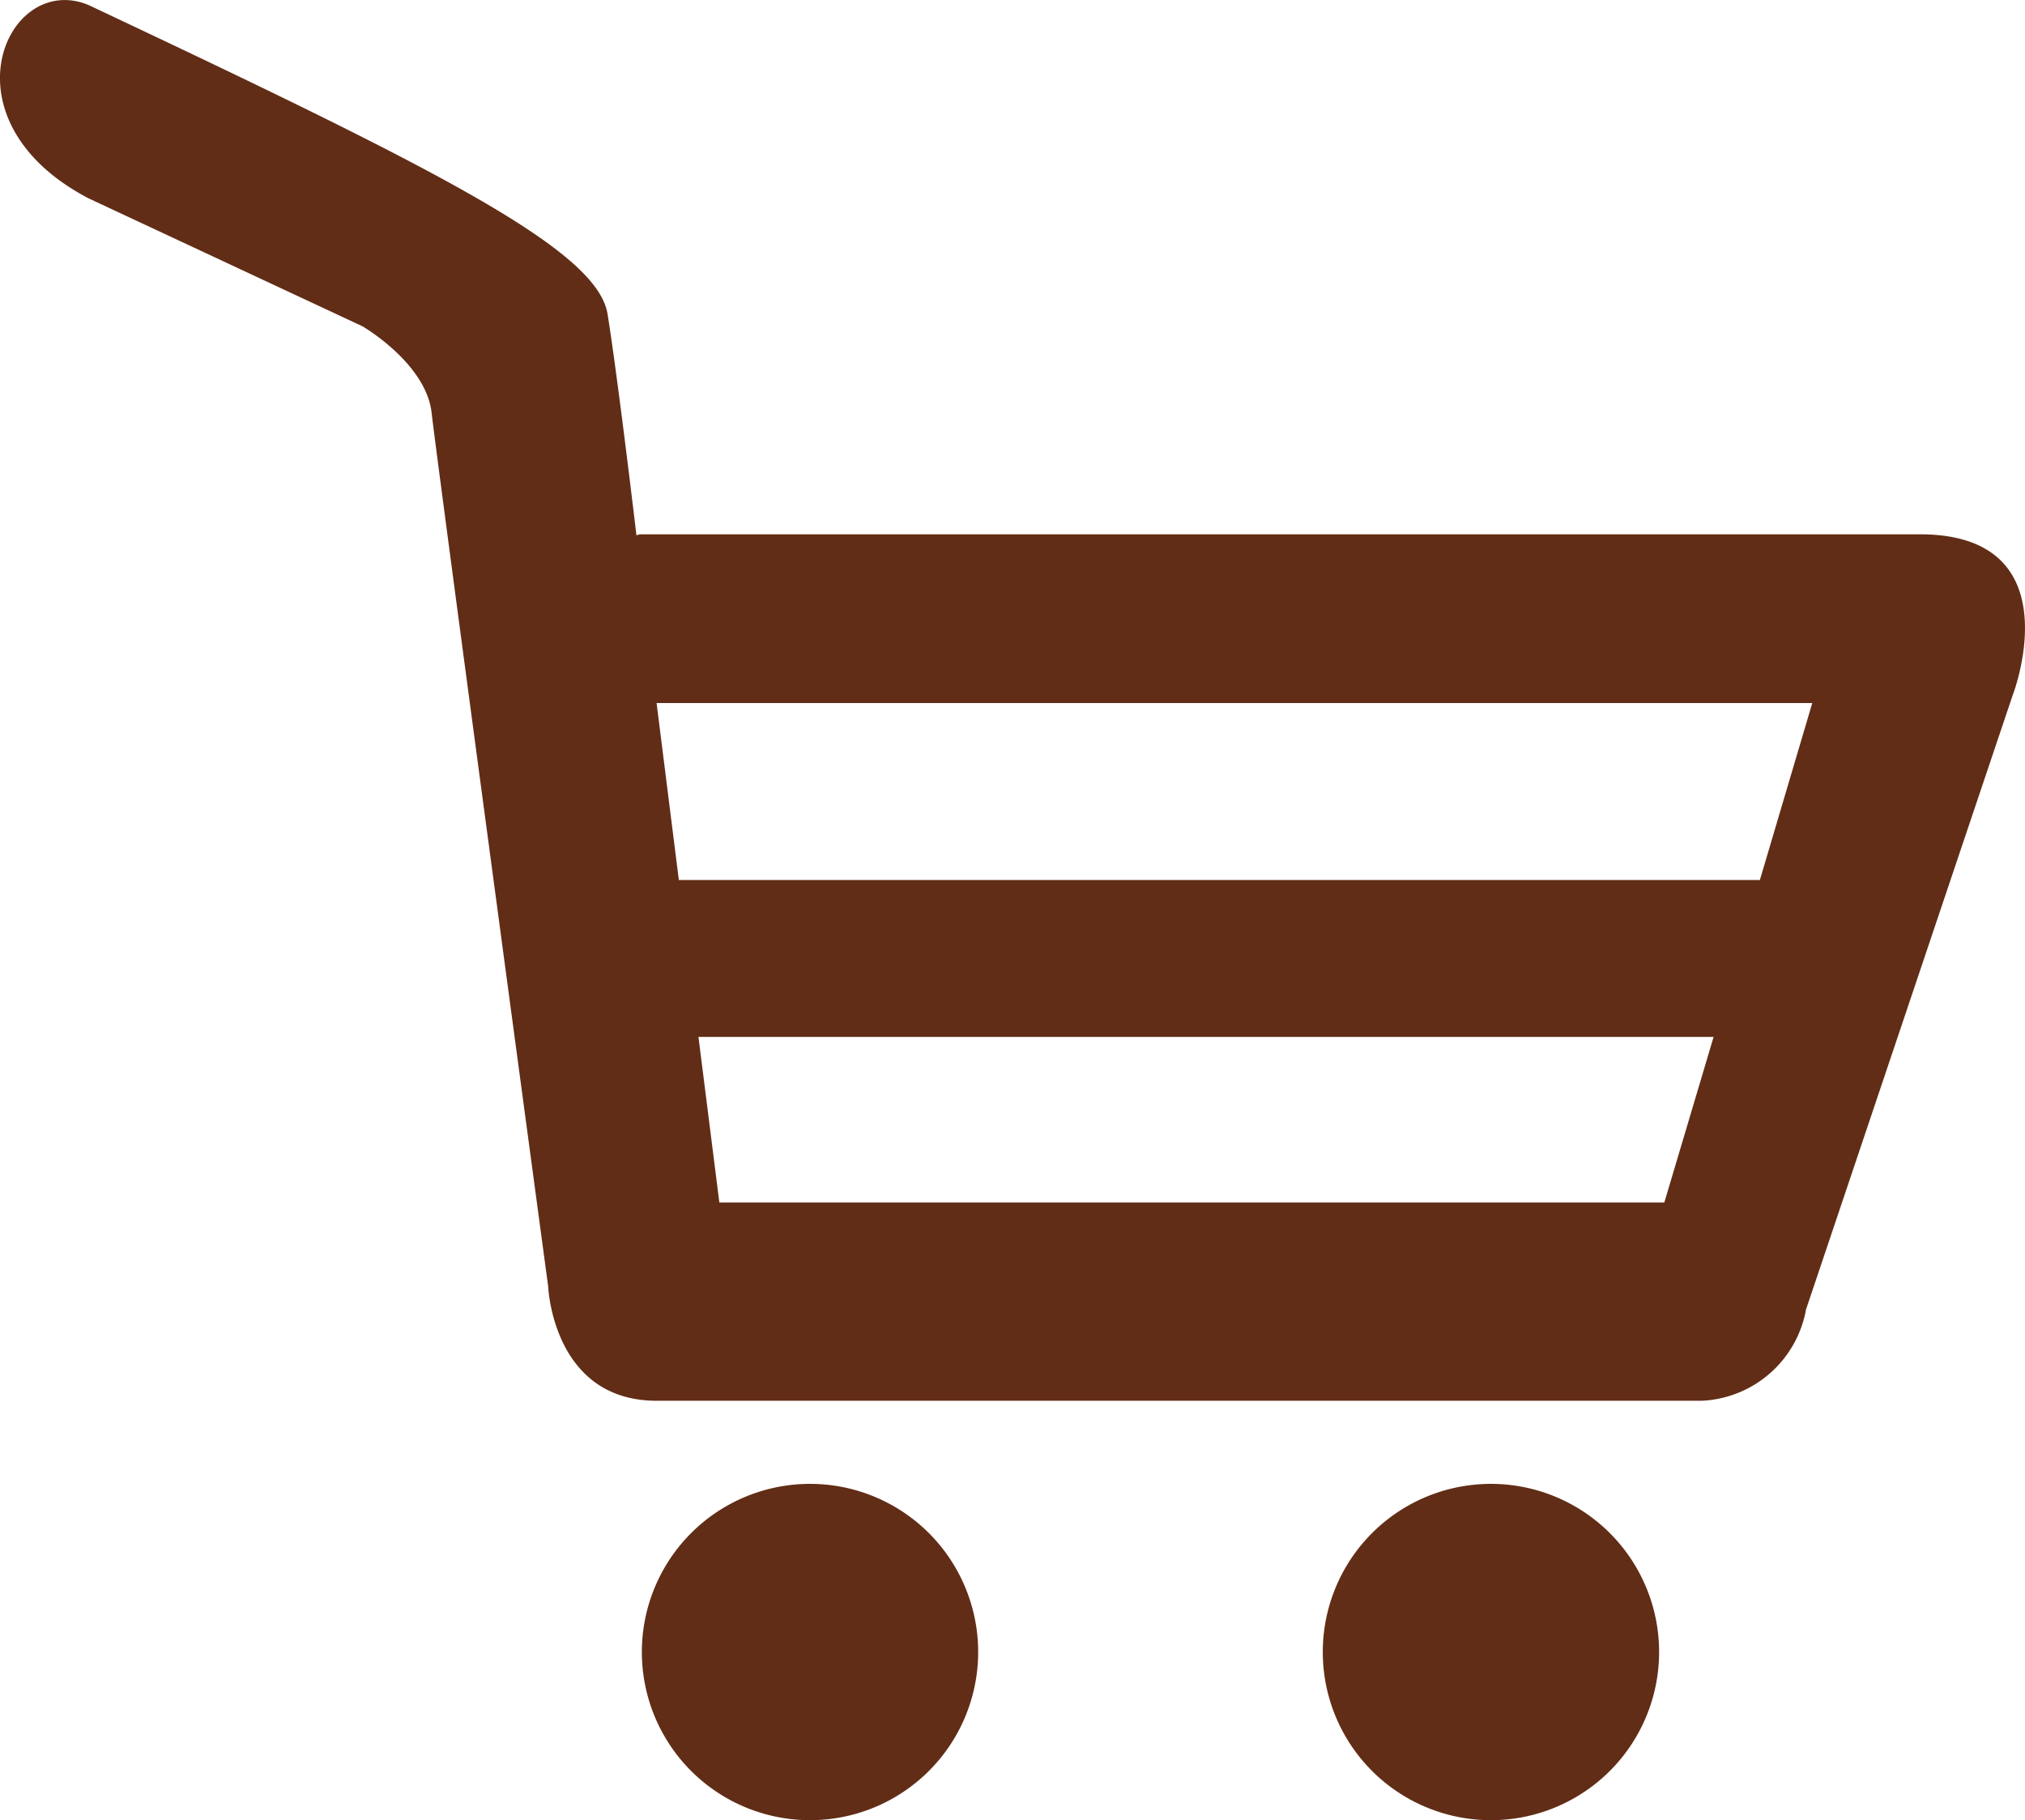
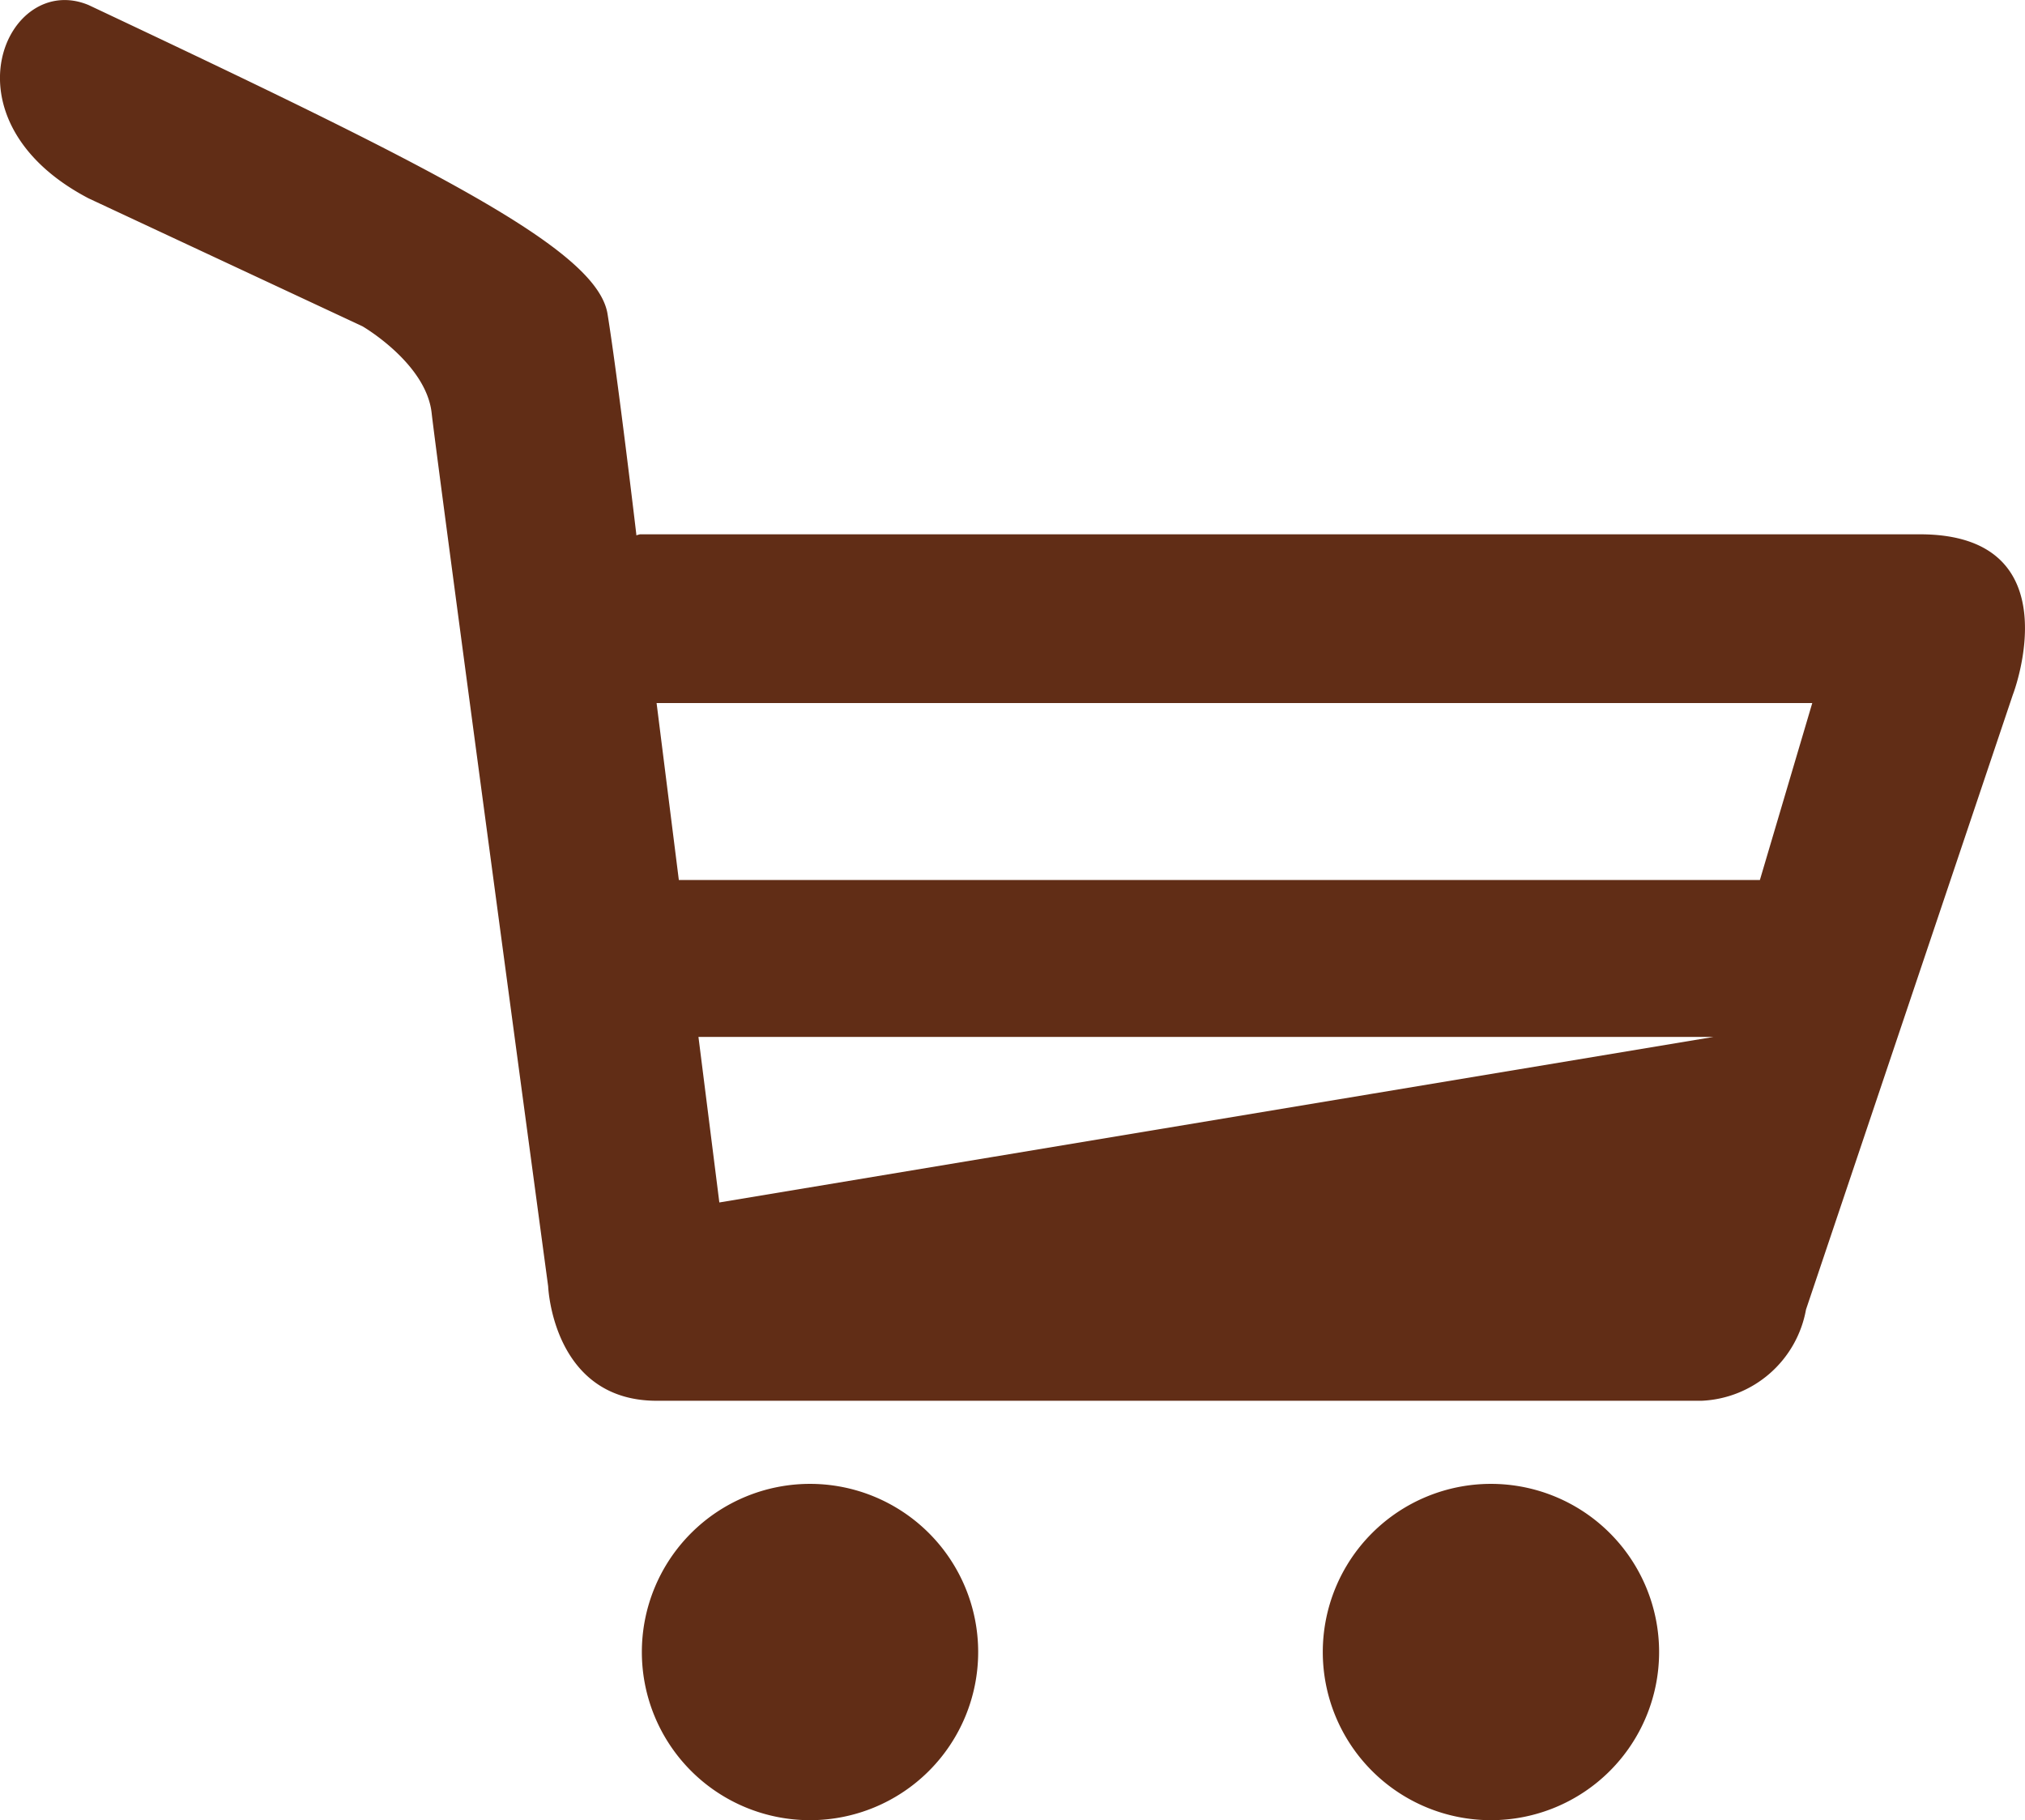
<svg xmlns="http://www.w3.org/2000/svg" width="52.239" height="46.958" viewBox="0 0 52.239 46.958">
-   <path id="shopping-cart_2_" data-name="shopping-cart (2)" d="M25.234,150.709a4.338,4.338,0,1,1-4.338-4.338A4.338,4.338,0,0,1,25.234,150.709Zm13.228-4.338a4.338,4.338,0,1,0,4.338,4.338A4.338,4.338,0,0,0,38.462,146.371Zm13.466-20.366L46.59,141.872a2.865,2.865,0,0,1-2.693,2.355H16.941c-2.687,0-2.8-2.951-2.8-2.951s-2.864-21.25-3.006-22.533-1.784-2.235-1.784-2.235l-7.064-3.3c-3.867-2.022-2.109-5.87,0-4.987,8.957,4.225,13.118,6.306,13.386,7.97s.742,5.683.742,5.683v.026c.055-.016.094-.026.094-.026H49.525C53.512,121.873,51.928,126.012,51.928,126.005Zm-7.722,8.835-.055,0H18.018l.539,4.271H42.935Zm2.545-8.612H16.938l.574,4.564H45.4Z" transform="translate(0 -108.09)" fill="#612d16" />
+   <path id="shopping-cart_2_" data-name="shopping-cart (2)" d="M25.234,150.709a4.338,4.338,0,1,1-4.338-4.338A4.338,4.338,0,0,1,25.234,150.709Zm13.228-4.338a4.338,4.338,0,1,0,4.338,4.338A4.338,4.338,0,0,0,38.462,146.371Zm13.466-20.366L46.59,141.872a2.865,2.865,0,0,1-2.693,2.355H16.941c-2.687,0-2.8-2.951-2.8-2.951s-2.864-21.25-3.006-22.533-1.784-2.235-1.784-2.235l-7.064-3.3c-3.867-2.022-2.109-5.87,0-4.987,8.957,4.225,13.118,6.306,13.386,7.97s.742,5.683.742,5.683v.026c.055-.016.094-.026.094-.026H49.525C53.512,121.873,51.928,126.012,51.928,126.005Zm-7.722,8.835-.055,0H18.018l.539,4.271Zm2.545-8.612H16.938l.574,4.564H45.4Z" transform="translate(0 -108.09)" fill="#612d16" />
</svg>